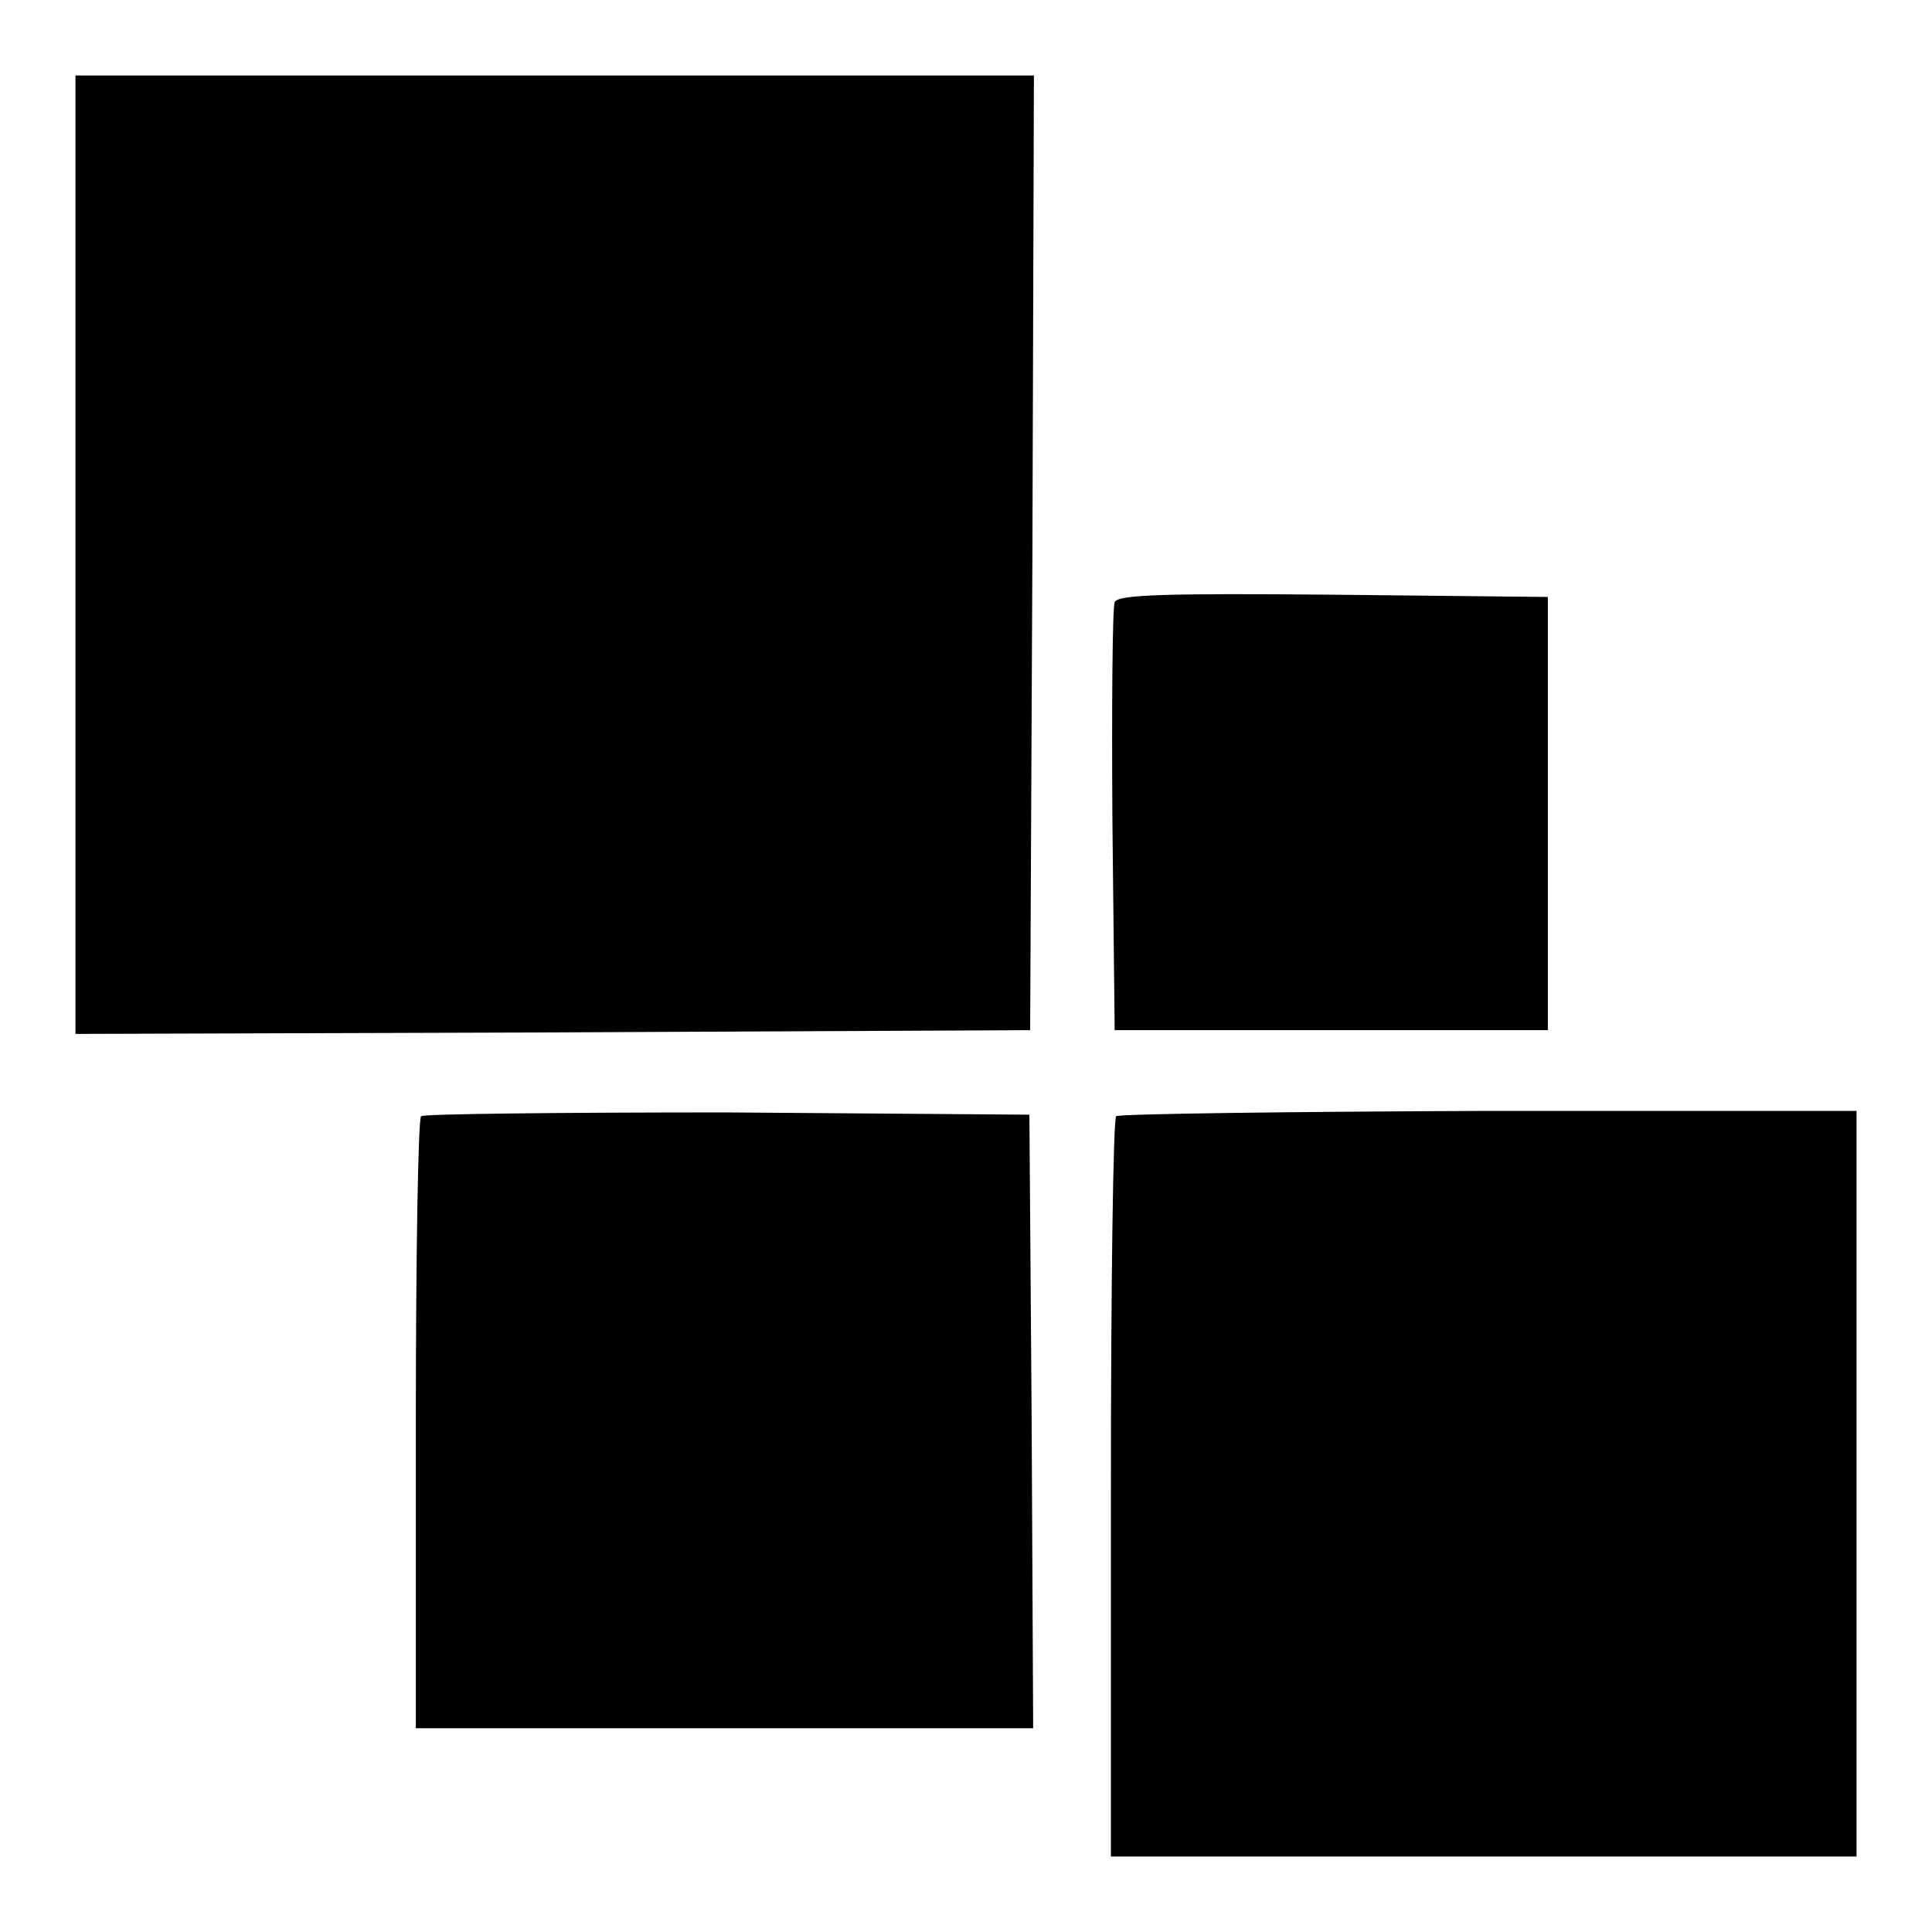
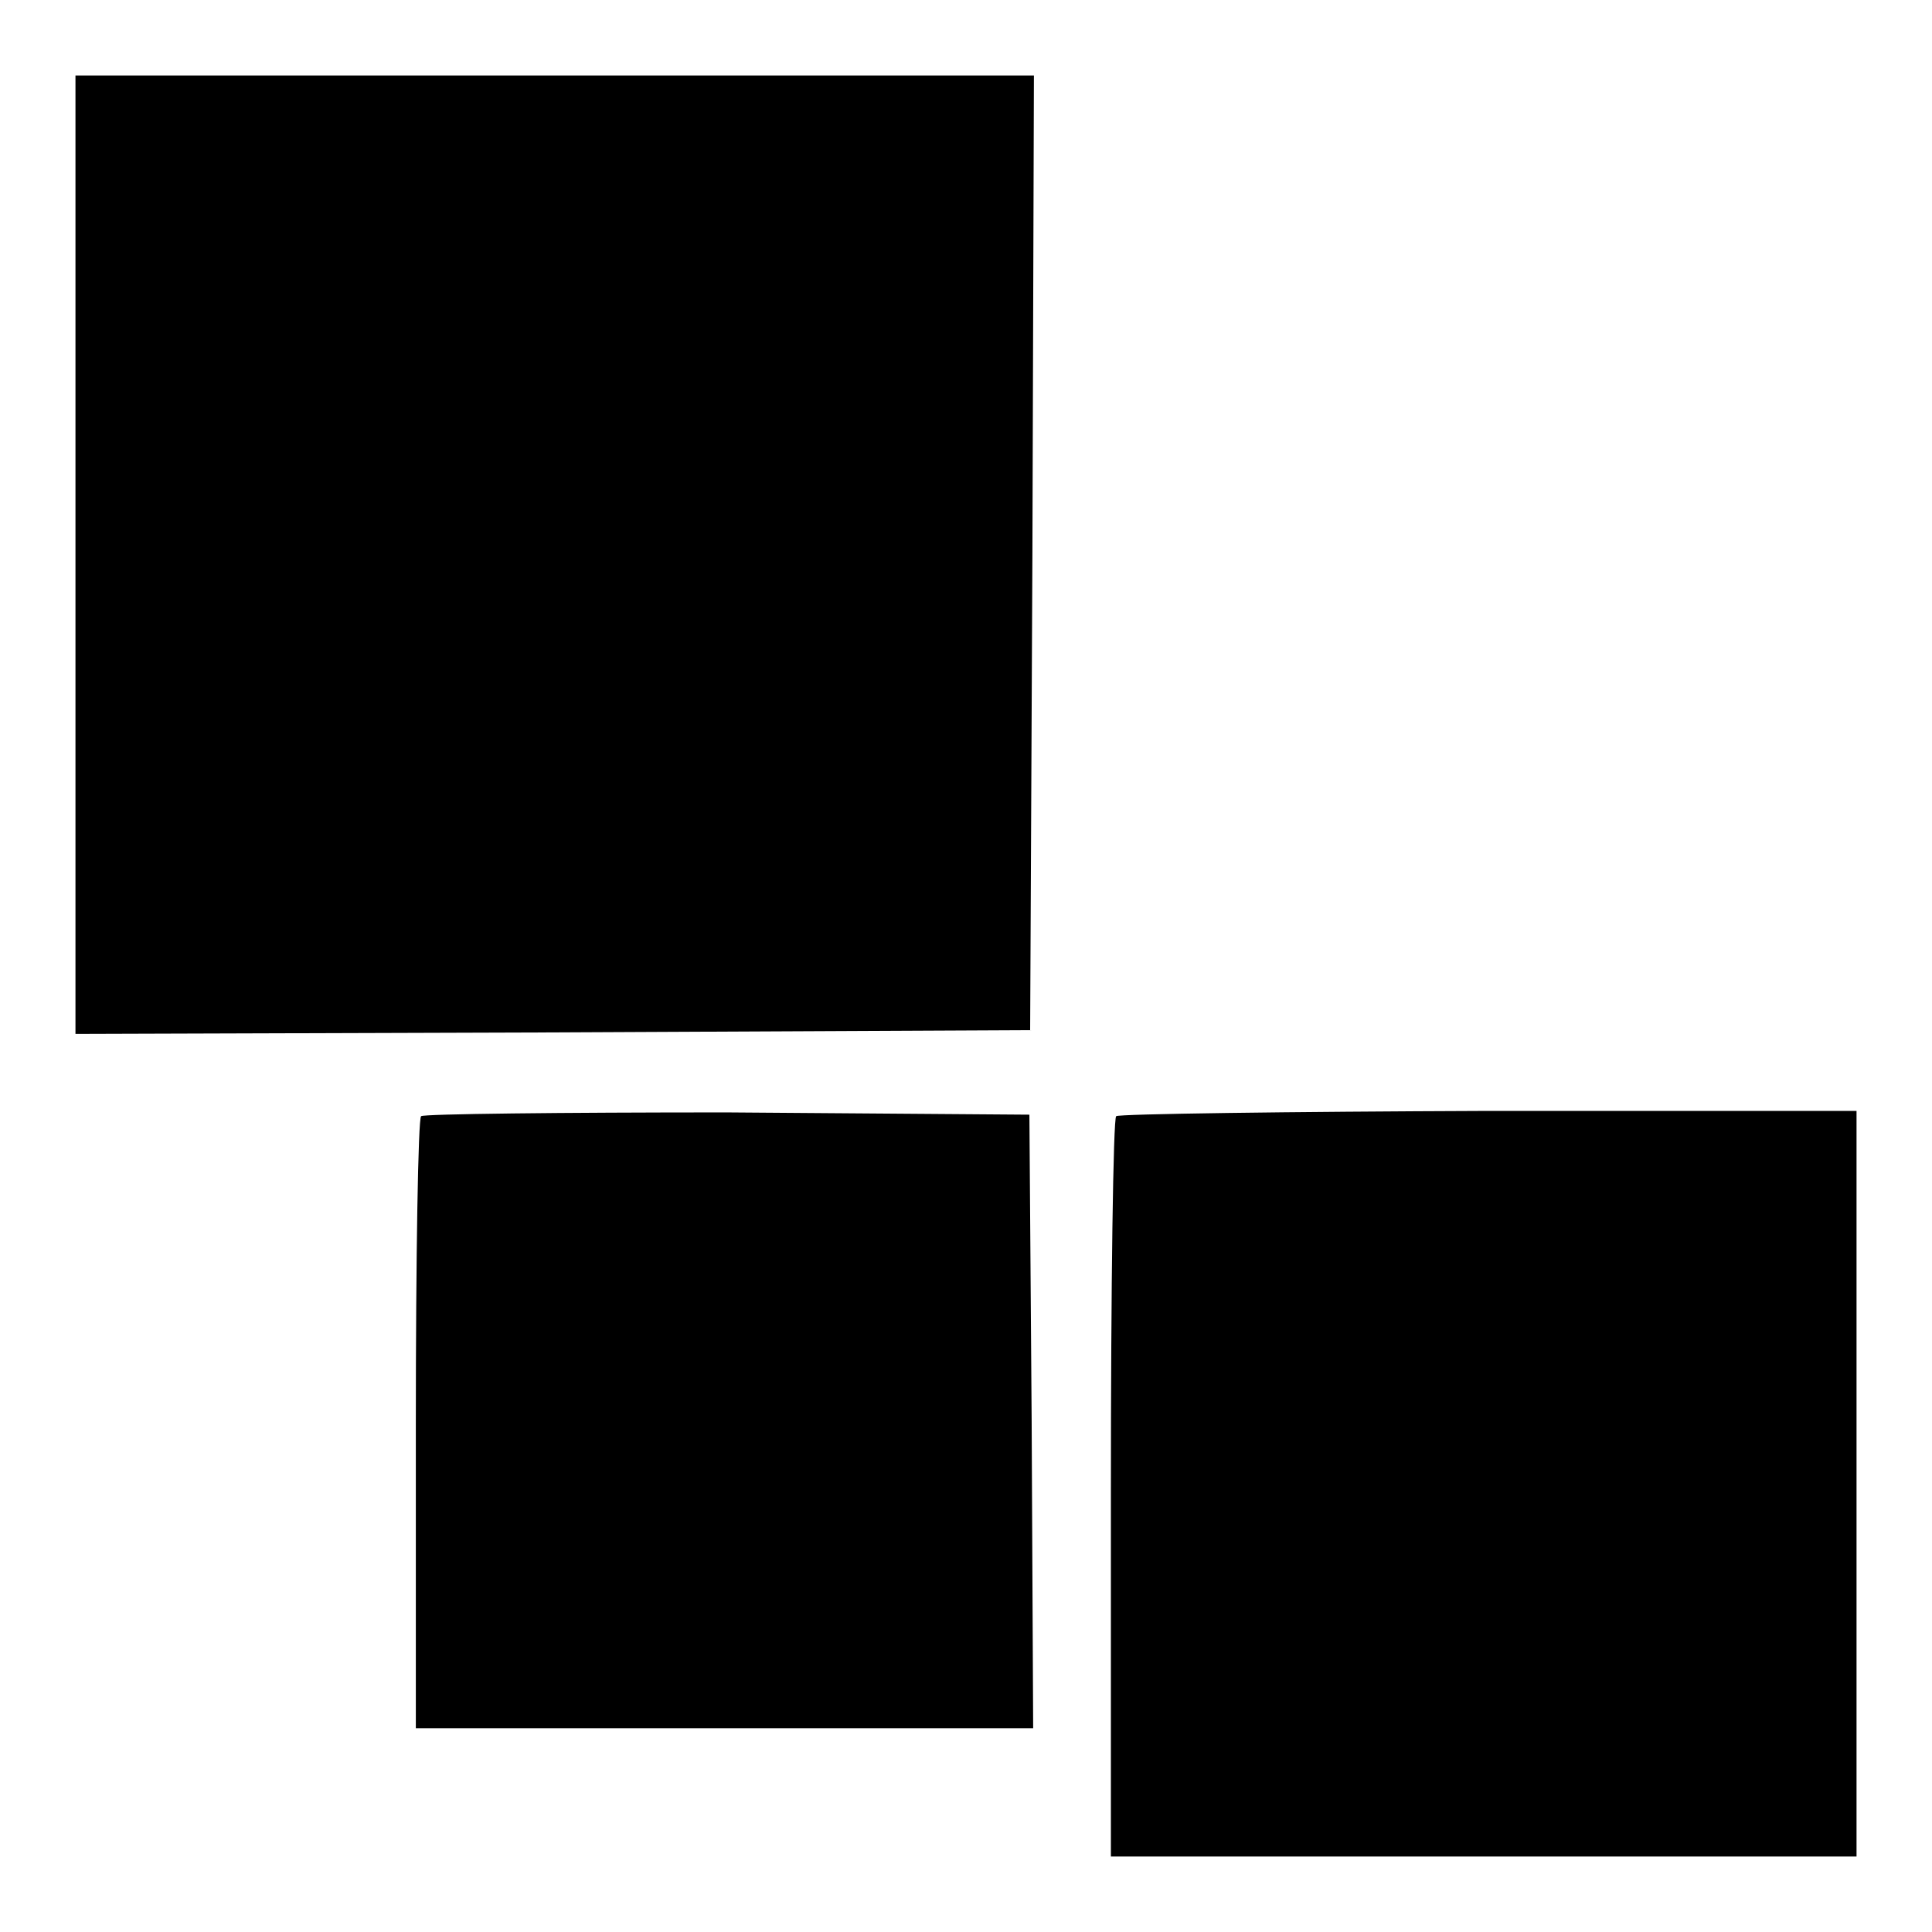
<svg xmlns="http://www.w3.org/2000/svg" version="1.1" x="0px" y="0px" viewBox="0 0 256 256" enable-background="new 0 0 256 256" xml:space="preserve">
  <g>
    <g>
      <path fill="#000000" d="M10,73.5v63.5l63.3-0.2l63.2-0.3l0.3-63.3l0.2-63.2H73.5H10V73.5z" />
-       <path fill="#000000" d="M147.7,79.8c-0.3,0.7-0.4,13.7-0.3,29l0.3,27.7h28.7h28.7v-28.7V79.1l-28.5-0.3  C154.2,78.6,148,78.8,147.7,79.8z" />
      <path fill="#000000" d="M55.8,147.9c-0.4,0.3-0.7,18.7-0.7,40.9v40.2H96h40.9l-0.2-40.7l-0.3-40.6l-40.1-0.3  C74.4,147.4,56.1,147.6,55.8,147.9z" />
      <path fill="#000000" d="M147.9,147.9c-0.4,0.3-0.7,22.6-0.7,49.4V246h49.4H246v-49.4v-49.4h-48.7  C170.5,147.3,148.2,147.6,147.9,147.9z" />
    </g>
  </g>
</svg>